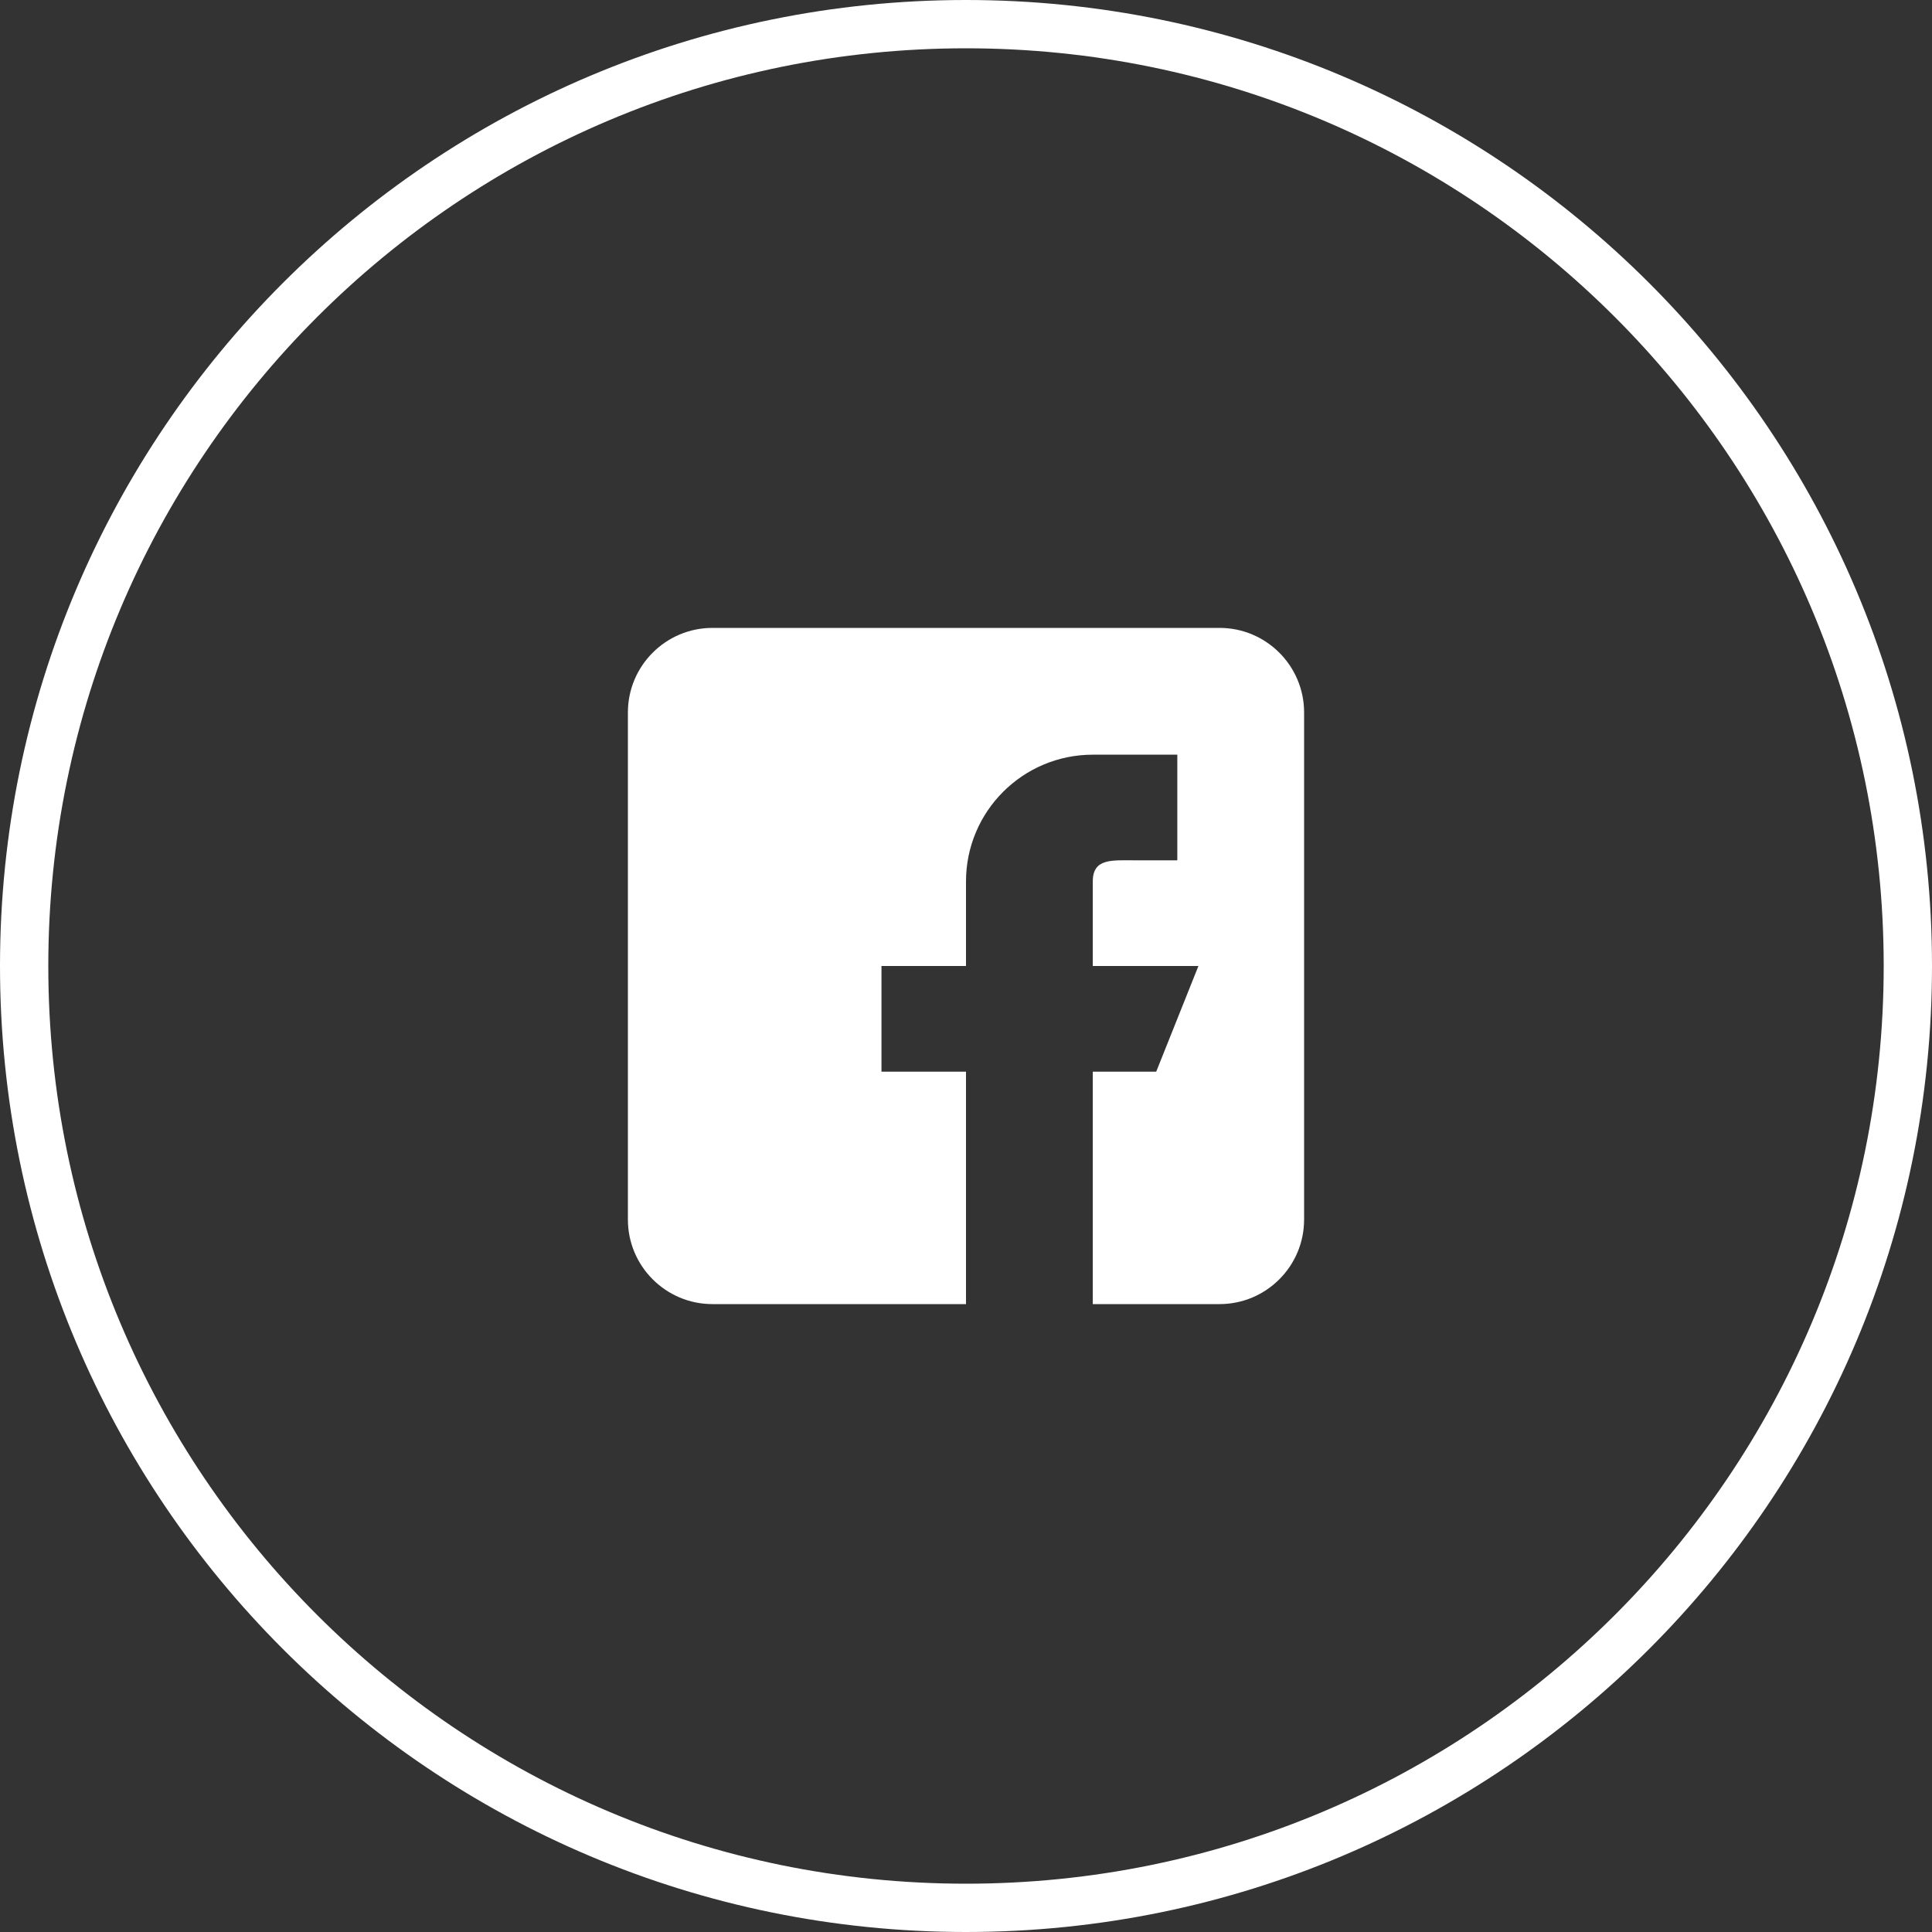
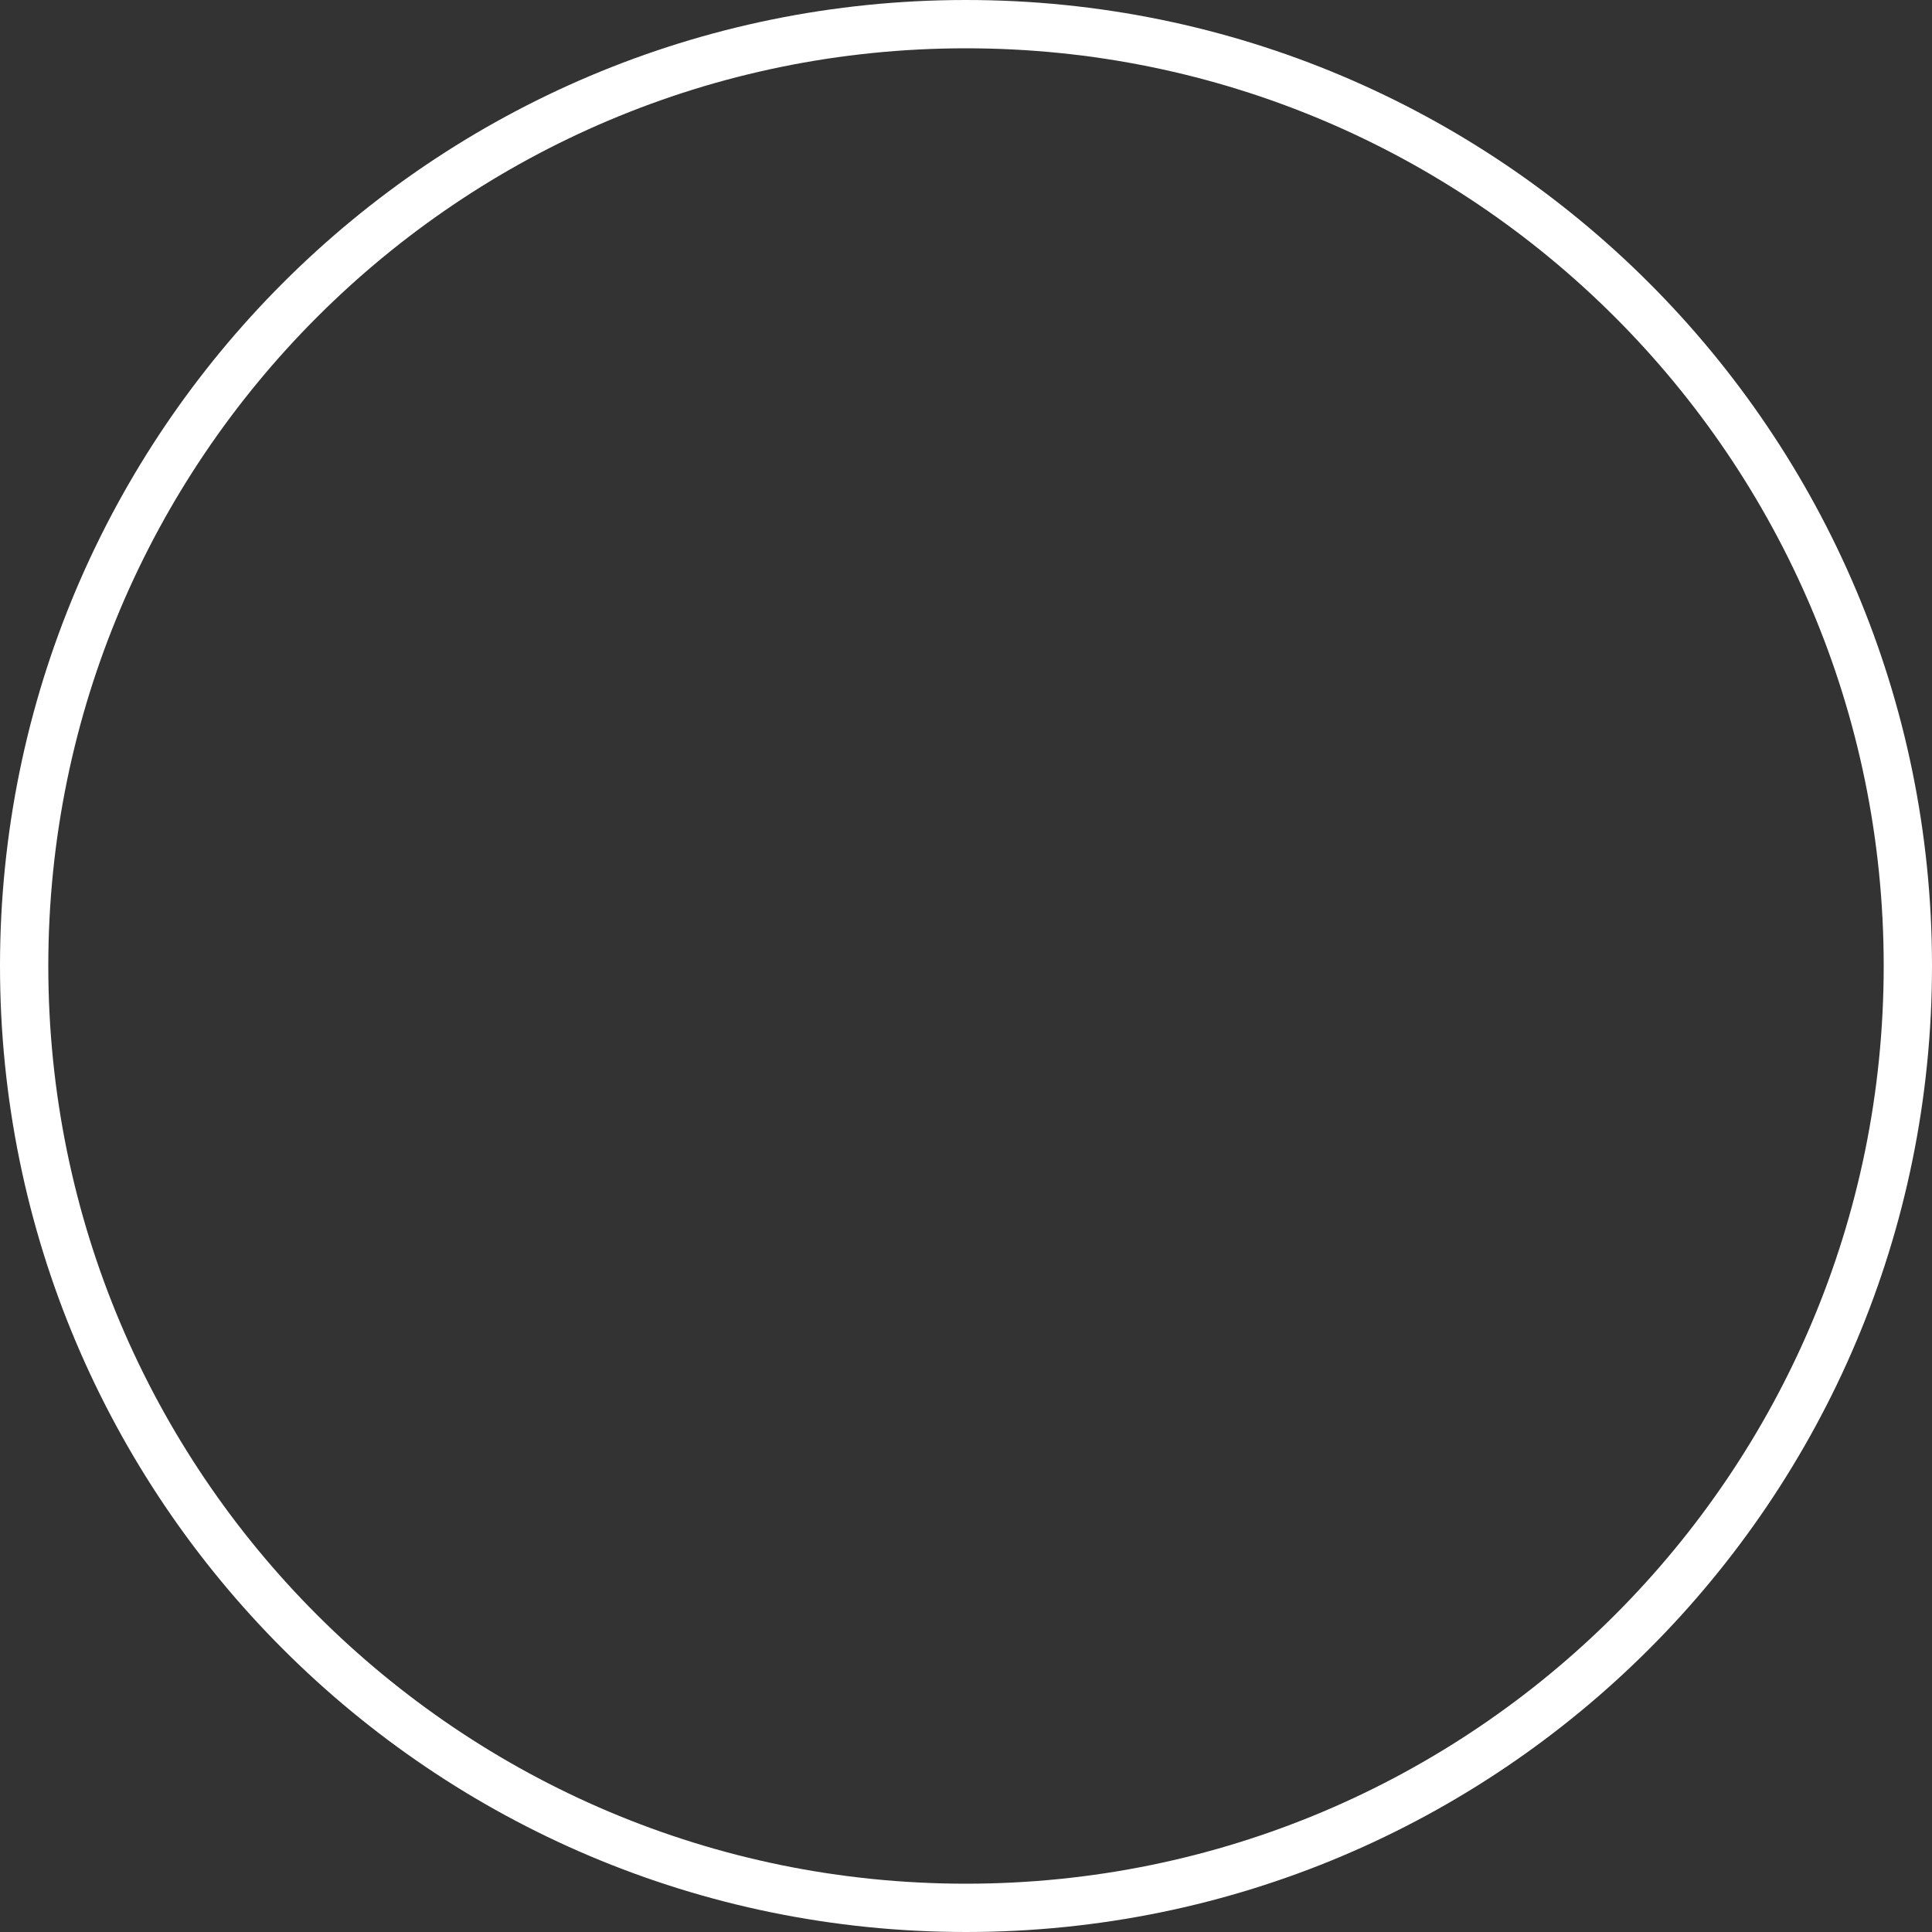
<svg xmlns="http://www.w3.org/2000/svg" width="40" height="40" viewBox="0 0 40 40" fill="none">
  <rect x="0" y="0" width="40" height="40" fill="#333333" stroke="none" />
  <path d="M0.5 20C0.5 9.23 9.23 0.5 20 0.5C30.77 0.5 39.5 9.23 39.5 20C39.5 30.77 30.77 39.5 20 39.5C9.23 39.5 0.5 30.77 0.5 20Z" stroke="white" />
-   <path d="M25.25 13H14.75C13.785 13 13 13.785 13 14.75V25.25C13 26.215 13.785 27 14.75 27H20V22.188H18.25V20H20V18.25C20 16.8 21.175 15.625 22.625 15.625H24.375V17.812H23.5C23.017 17.812 22.625 17.767 22.625 18.25V20H24.812L23.938 22.188H22.625V27H25.25C26.215 27 27 26.215 27 25.25V14.75C27 13.785 26.215 13 25.25 13Z" fill="white" />
</svg>